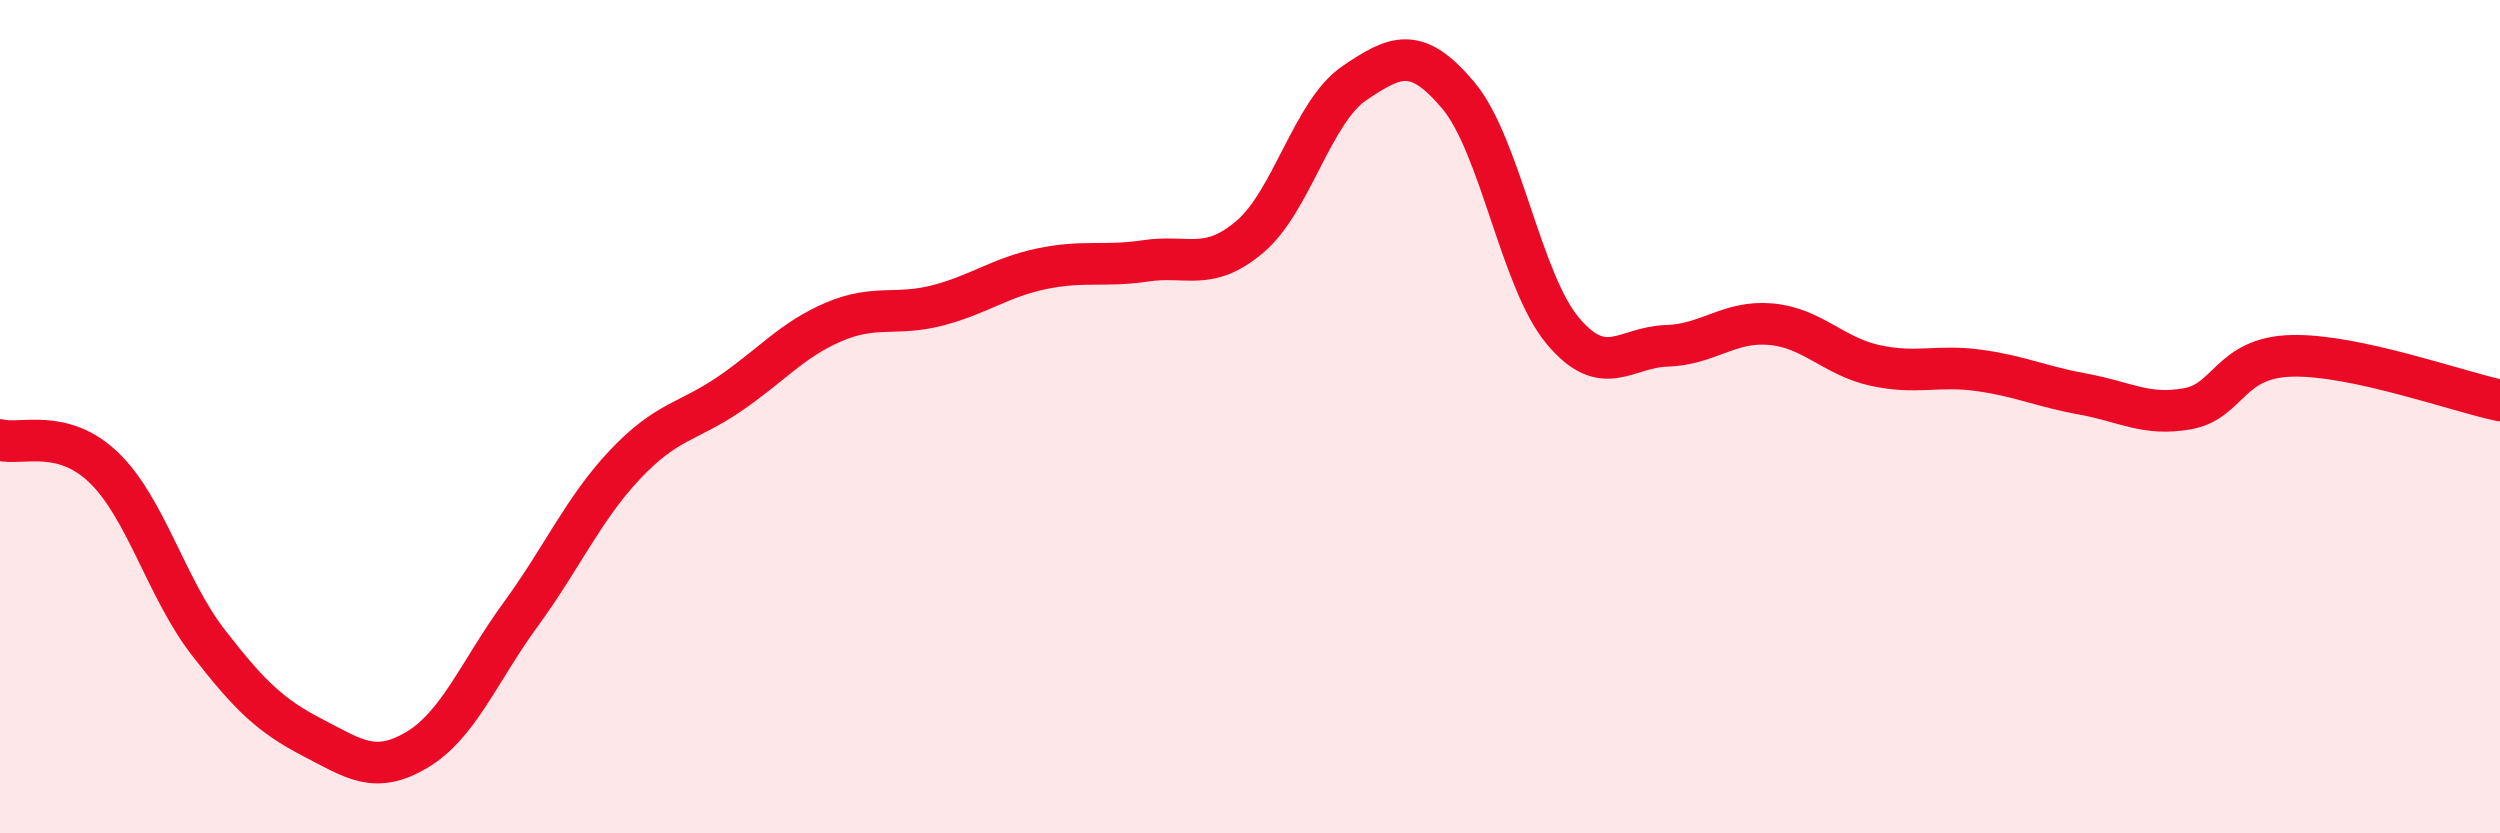
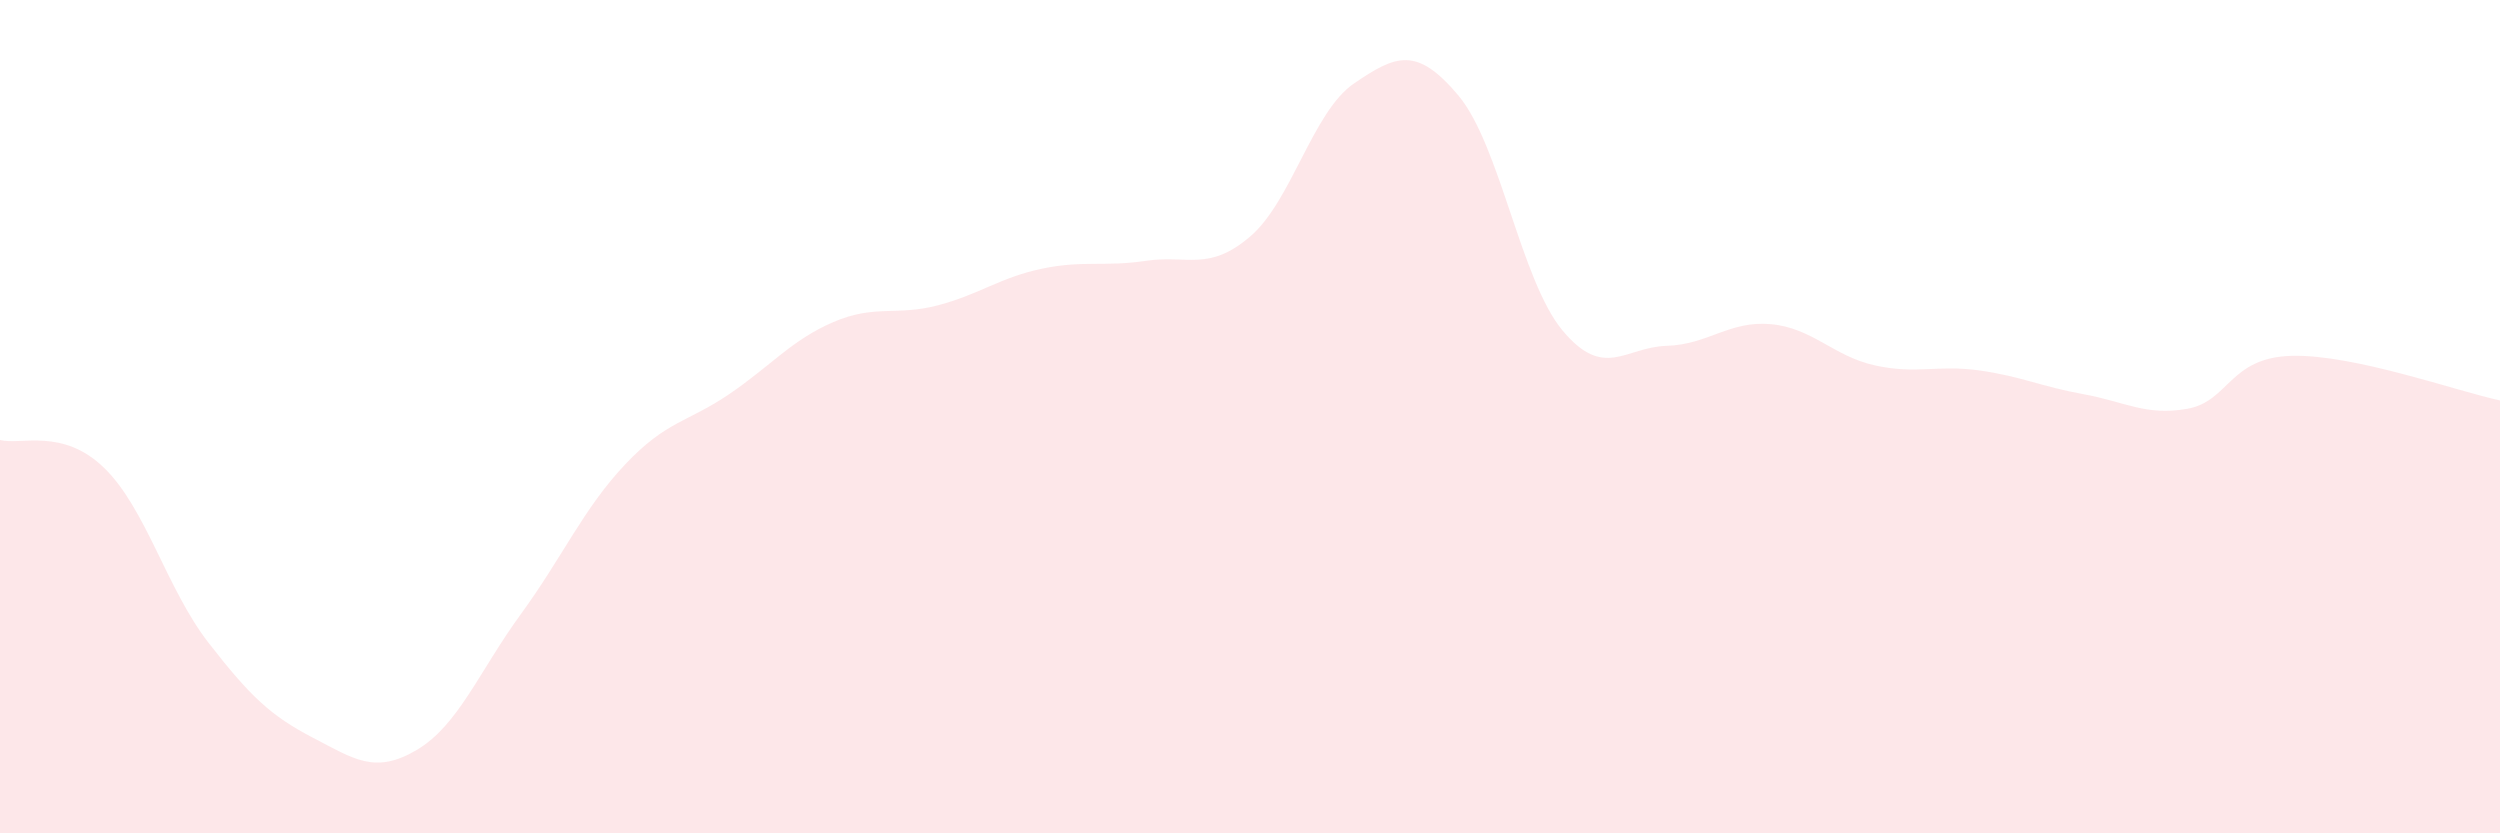
<svg xmlns="http://www.w3.org/2000/svg" width="60" height="20" viewBox="0 0 60 20">
  <path d="M 0,10.56 C 0.5,10.69 1.5,10.26 2.5,11.23 C 3.5,12.2 4,14.13 5,15.42 C 6,16.71 6.5,17.18 7.5,17.7 C 8.5,18.22 9,18.59 10,18 C 11,17.41 11.5,16.11 12.5,14.74 C 13.5,13.37 14,12.21 15,11.15 C 16,10.09 16.5,10.14 17.5,9.46 C 18.5,8.78 19,8.16 20,7.73 C 21,7.3 21.5,7.59 22.5,7.33 C 23.5,7.07 24,6.66 25,6.45 C 26,6.24 26.5,6.41 27.5,6.26 C 28.5,6.11 29,6.53 30,5.68 C 31,4.83 31.5,2.68 32.5,2 C 33.5,1.32 34,1.1 35,2.29 C 36,3.48 36.5,6.73 37.5,7.93 C 38.5,9.13 39,8.33 40,8.3 C 41,8.27 41.5,7.69 42.5,7.78 C 43.5,7.87 44,8.55 45,8.77 C 46,8.99 46.5,8.75 47.5,8.89 C 48.5,9.03 49,9.28 50,9.46 C 51,9.64 51.5,9.99 52.5,9.81 C 53.5,9.63 53.5,8.58 55,8.54 C 56.5,8.5 59,9.4 60,9.61L60 20L0 20Z" fill="#EB0A25" opacity="0.1" stroke-linecap="round" stroke-linejoin="round" />
-   <path d="M 0,10.56 C 0.5,10.69 1.5,10.26 2.5,11.23 C 3.5,12.2 4,14.13 5,15.42 C 6,16.71 6.5,17.18 7.5,17.7 C 8.5,18.22 9,18.59 10,18 C 11,17.41 11.5,16.11 12.5,14.74 C 13.5,13.37 14,12.21 15,11.15 C 16,10.09 16.5,10.14 17.5,9.46 C 18.5,8.78 19,8.16 20,7.73 C 21,7.3 21.5,7.59 22.5,7.33 C 23.5,7.07 24,6.66 25,6.45 C 26,6.24 26.5,6.41 27.5,6.26 C 28.5,6.11 29,6.53 30,5.68 C 31,4.83 31.5,2.68 32.5,2 C 33.5,1.32 34,1.1 35,2.29 C 36,3.48 36.5,6.73 37.5,7.93 C 38.5,9.13 39,8.33 40,8.3 C 41,8.27 41.5,7.69 42.5,7.78 C 43.5,7.87 44,8.55 45,8.77 C 46,8.99 46.5,8.75 47.5,8.89 C 48.5,9.03 49,9.28 50,9.46 C 51,9.64 51.5,9.99 52.5,9.81 C 53.5,9.63 53.5,8.58 55,8.54 C 56.5,8.5 59,9.4 60,9.61" stroke="#EB0A25" stroke-width="1" fill="none" stroke-linecap="round" stroke-linejoin="round" />
</svg>